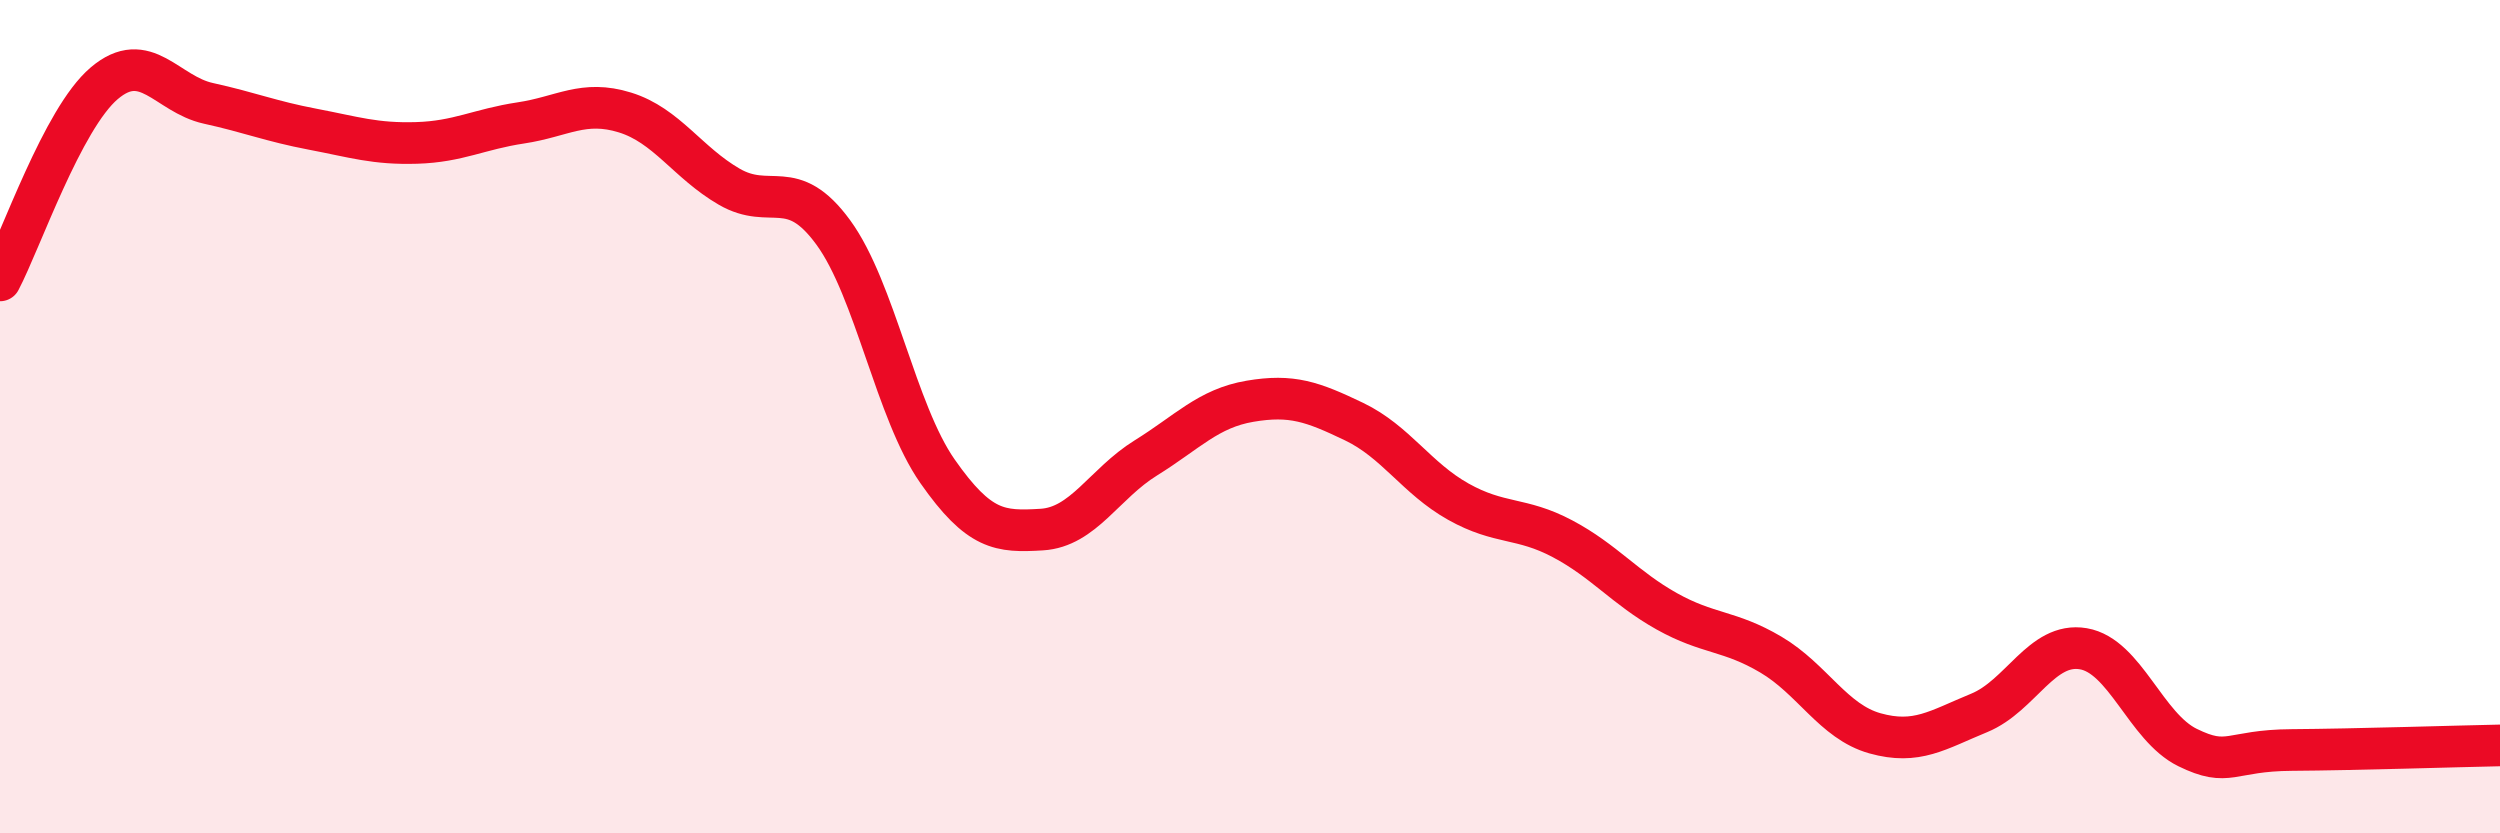
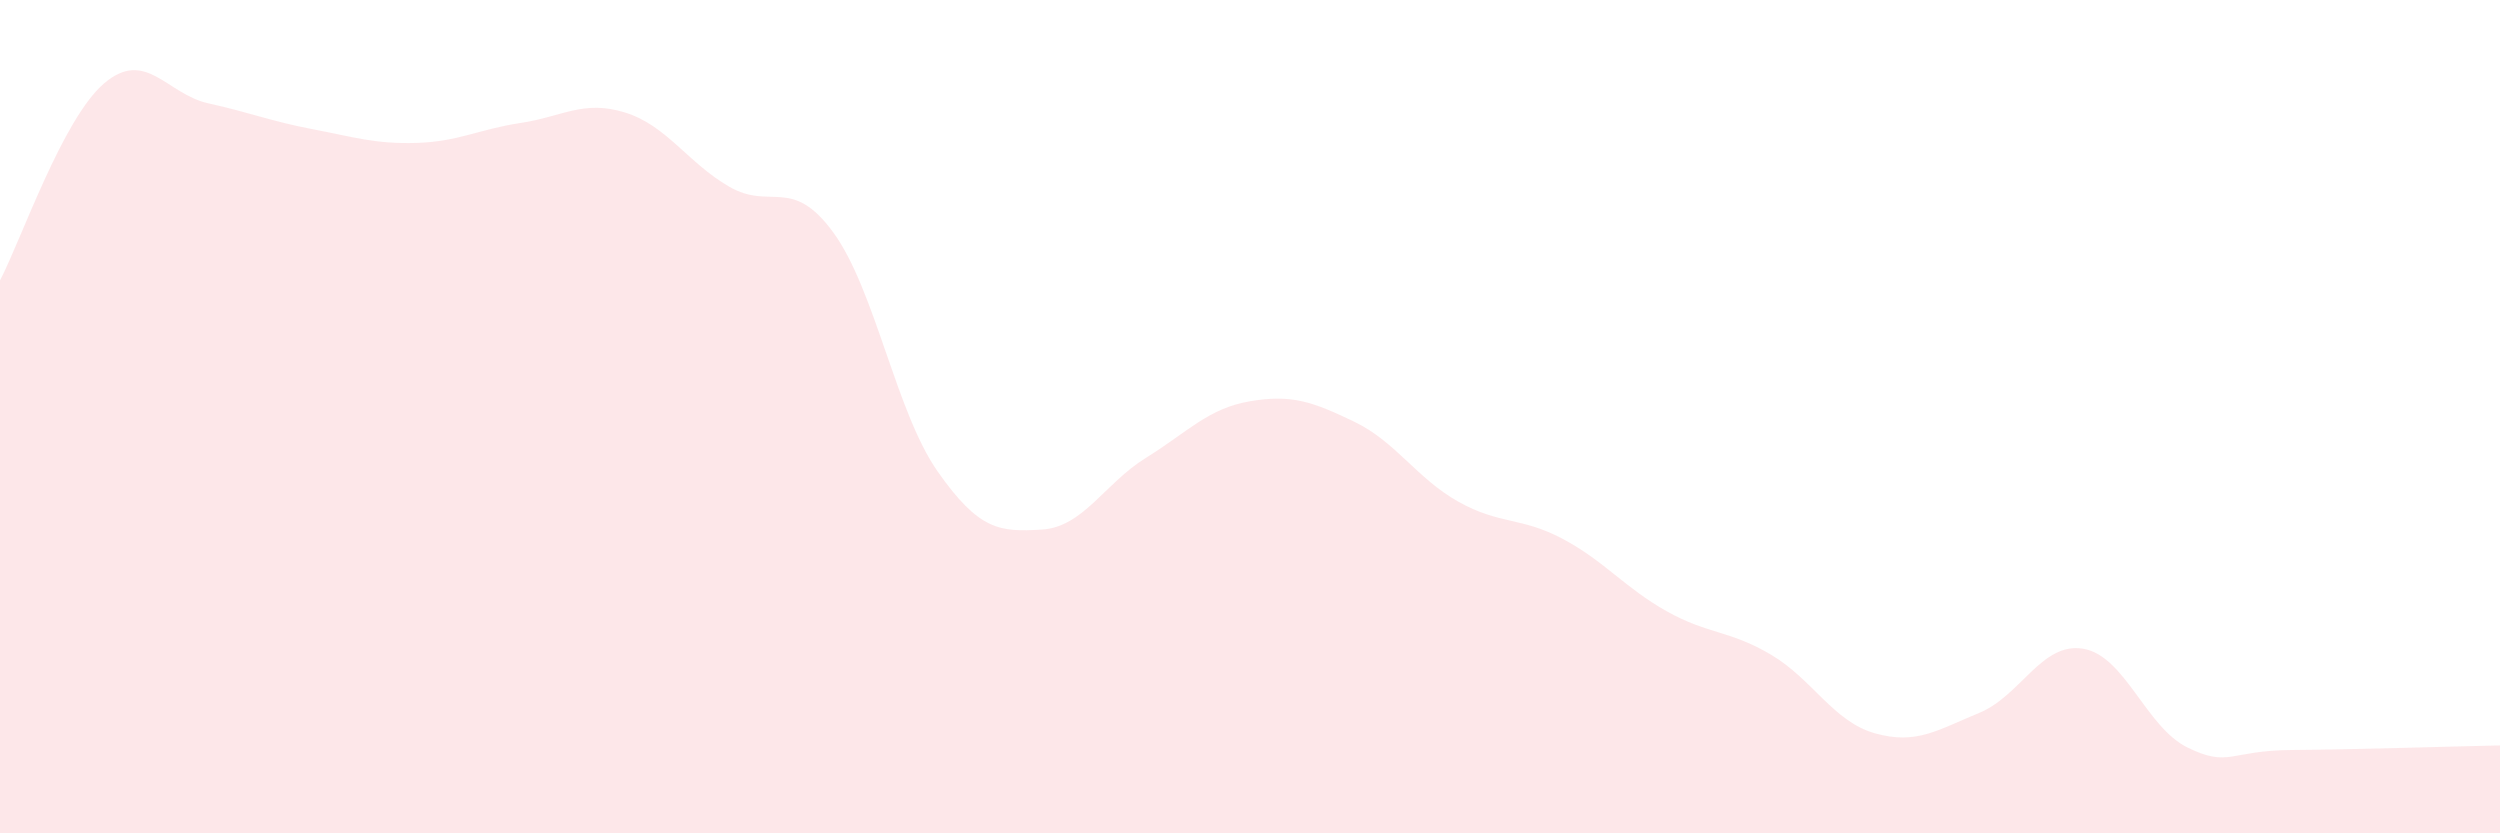
<svg xmlns="http://www.w3.org/2000/svg" width="60" height="20" viewBox="0 0 60 20">
  <path d="M 0,6.73 C 0.5,5.78 1.5,2.85 2.5,2 C 3.5,1.15 4,2.26 5,2.48 C 6,2.7 6.5,2.91 7.5,3.1 C 8.5,3.29 9,3.46 10,3.43 C 11,3.4 11.5,3.1 12.5,2.95 C 13.5,2.8 14,2.39 15,2.7 C 16,3.01 16.5,3.9 17.5,4.48 C 18.5,5.06 19,4.21 20,5.58 C 21,6.95 21.5,9.88 22.5,11.31 C 23.5,12.74 24,12.77 25,12.71 C 26,12.65 26.5,11.61 27.5,10.99 C 28.5,10.37 29,9.8 30,9.63 C 31,9.46 31.5,9.64 32.5,10.12 C 33.5,10.6 34,11.48 35,12.04 C 36,12.6 36.5,12.4 37.5,12.93 C 38.5,13.46 39,14.11 40,14.67 C 41,15.23 41.5,15.12 42.5,15.71 C 43.5,16.3 44,17.32 45,17.6 C 46,17.88 46.5,17.52 47.5,17.11 C 48.5,16.7 49,15.4 50,15.57 C 51,15.74 51.5,17.45 52.5,17.94 C 53.5,18.43 53.5,18.01 55,18 C 56.5,17.99 59,17.91 60,17.89L60 20L0 20Z" fill="#EB0A25" opacity="0.1" stroke-linecap="round" stroke-linejoin="round" />
-   <path d="M 0,6.73 C 0.5,5.78 1.5,2.85 2.5,2 C 3.5,1.15 4,2.26 5,2.48 C 6,2.7 6.5,2.91 7.5,3.1 C 8.5,3.29 9,3.46 10,3.43 C 11,3.4 11.5,3.1 12.5,2.95 C 13.5,2.8 14,2.39 15,2.7 C 16,3.01 16.5,3.9 17.5,4.48 C 18.5,5.06 19,4.21 20,5.58 C 21,6.95 21.5,9.88 22.5,11.31 C 23.5,12.74 24,12.77 25,12.71 C 26,12.65 26.5,11.61 27.5,10.99 C 28.5,10.37 29,9.8 30,9.63 C 31,9.46 31.5,9.64 32.5,10.12 C 33.5,10.6 34,11.48 35,12.04 C 36,12.6 36.5,12.4 37.5,12.93 C 38.5,13.46 39,14.11 40,14.67 C 41,15.23 41.5,15.12 42.5,15.71 C 43.5,16.3 44,17.32 45,17.6 C 46,17.88 46.5,17.52 47.5,17.11 C 48.5,16.7 49,15.4 50,15.57 C 51,15.74 51.5,17.45 52.5,17.94 C 53.5,18.43 53.5,18.01 55,18 C 56.5,17.99 59,17.91 60,17.89" stroke="#EB0A25" stroke-width="1" fill="none" stroke-linecap="round" stroke-linejoin="round" />
</svg>